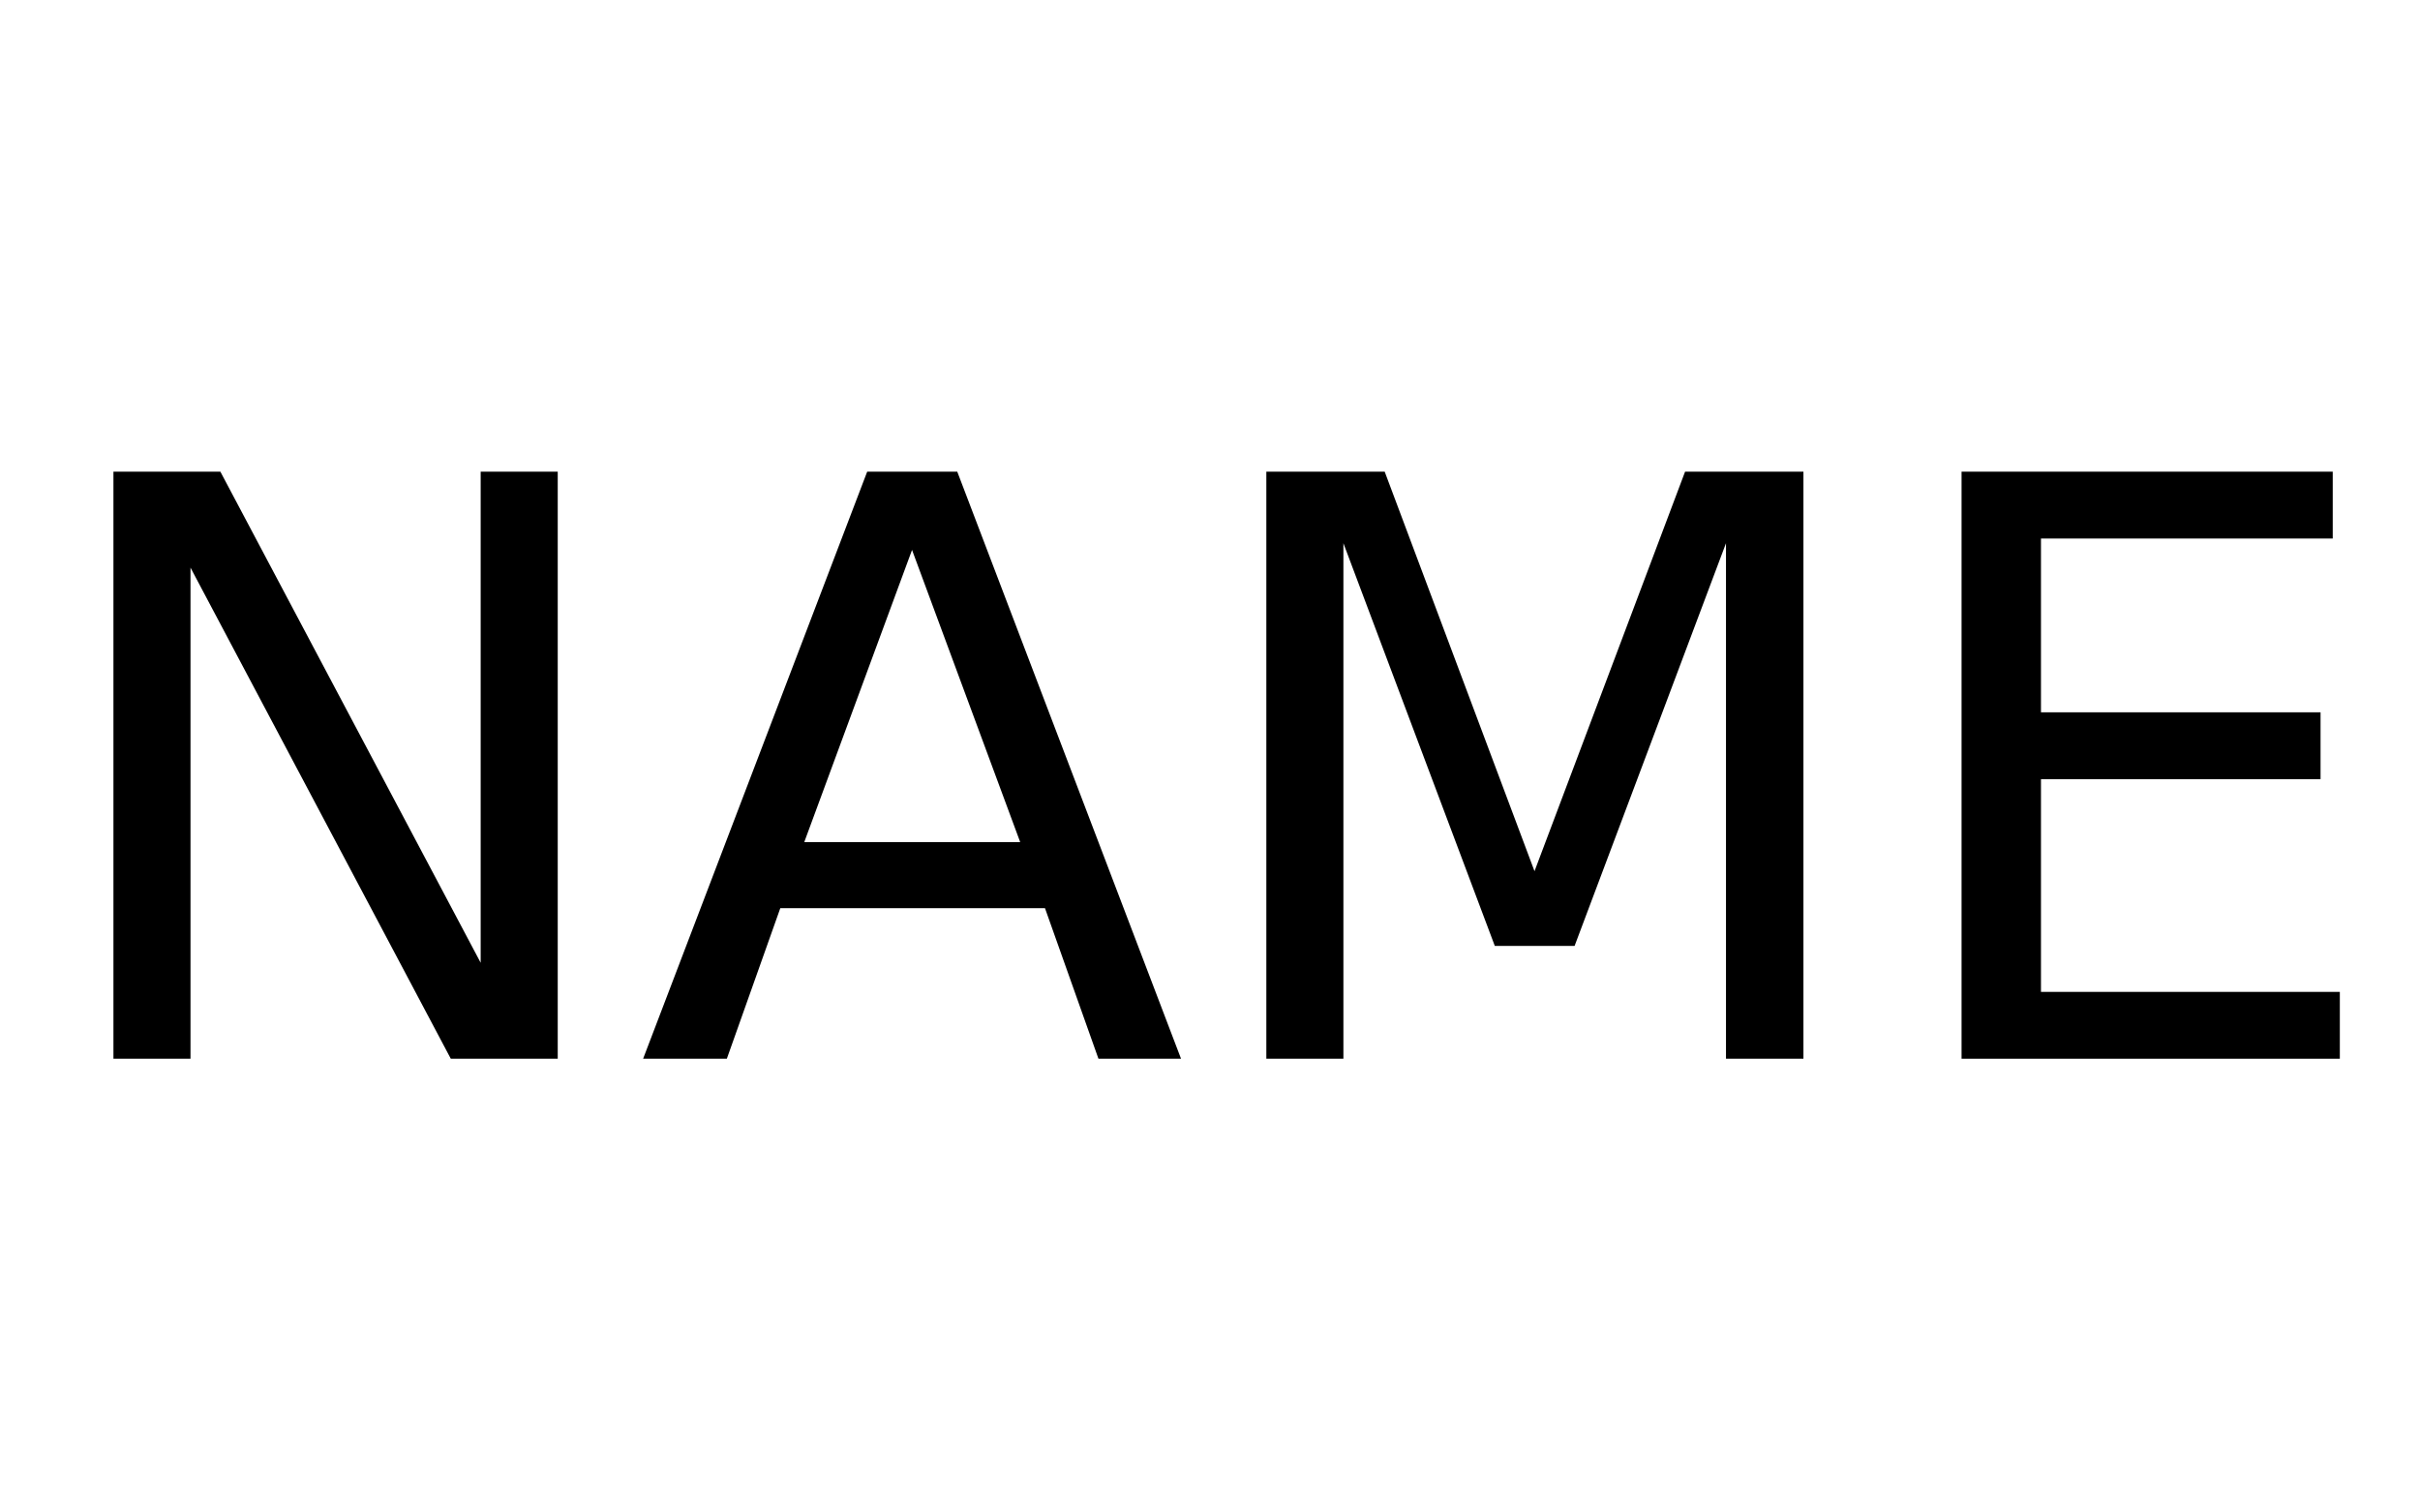
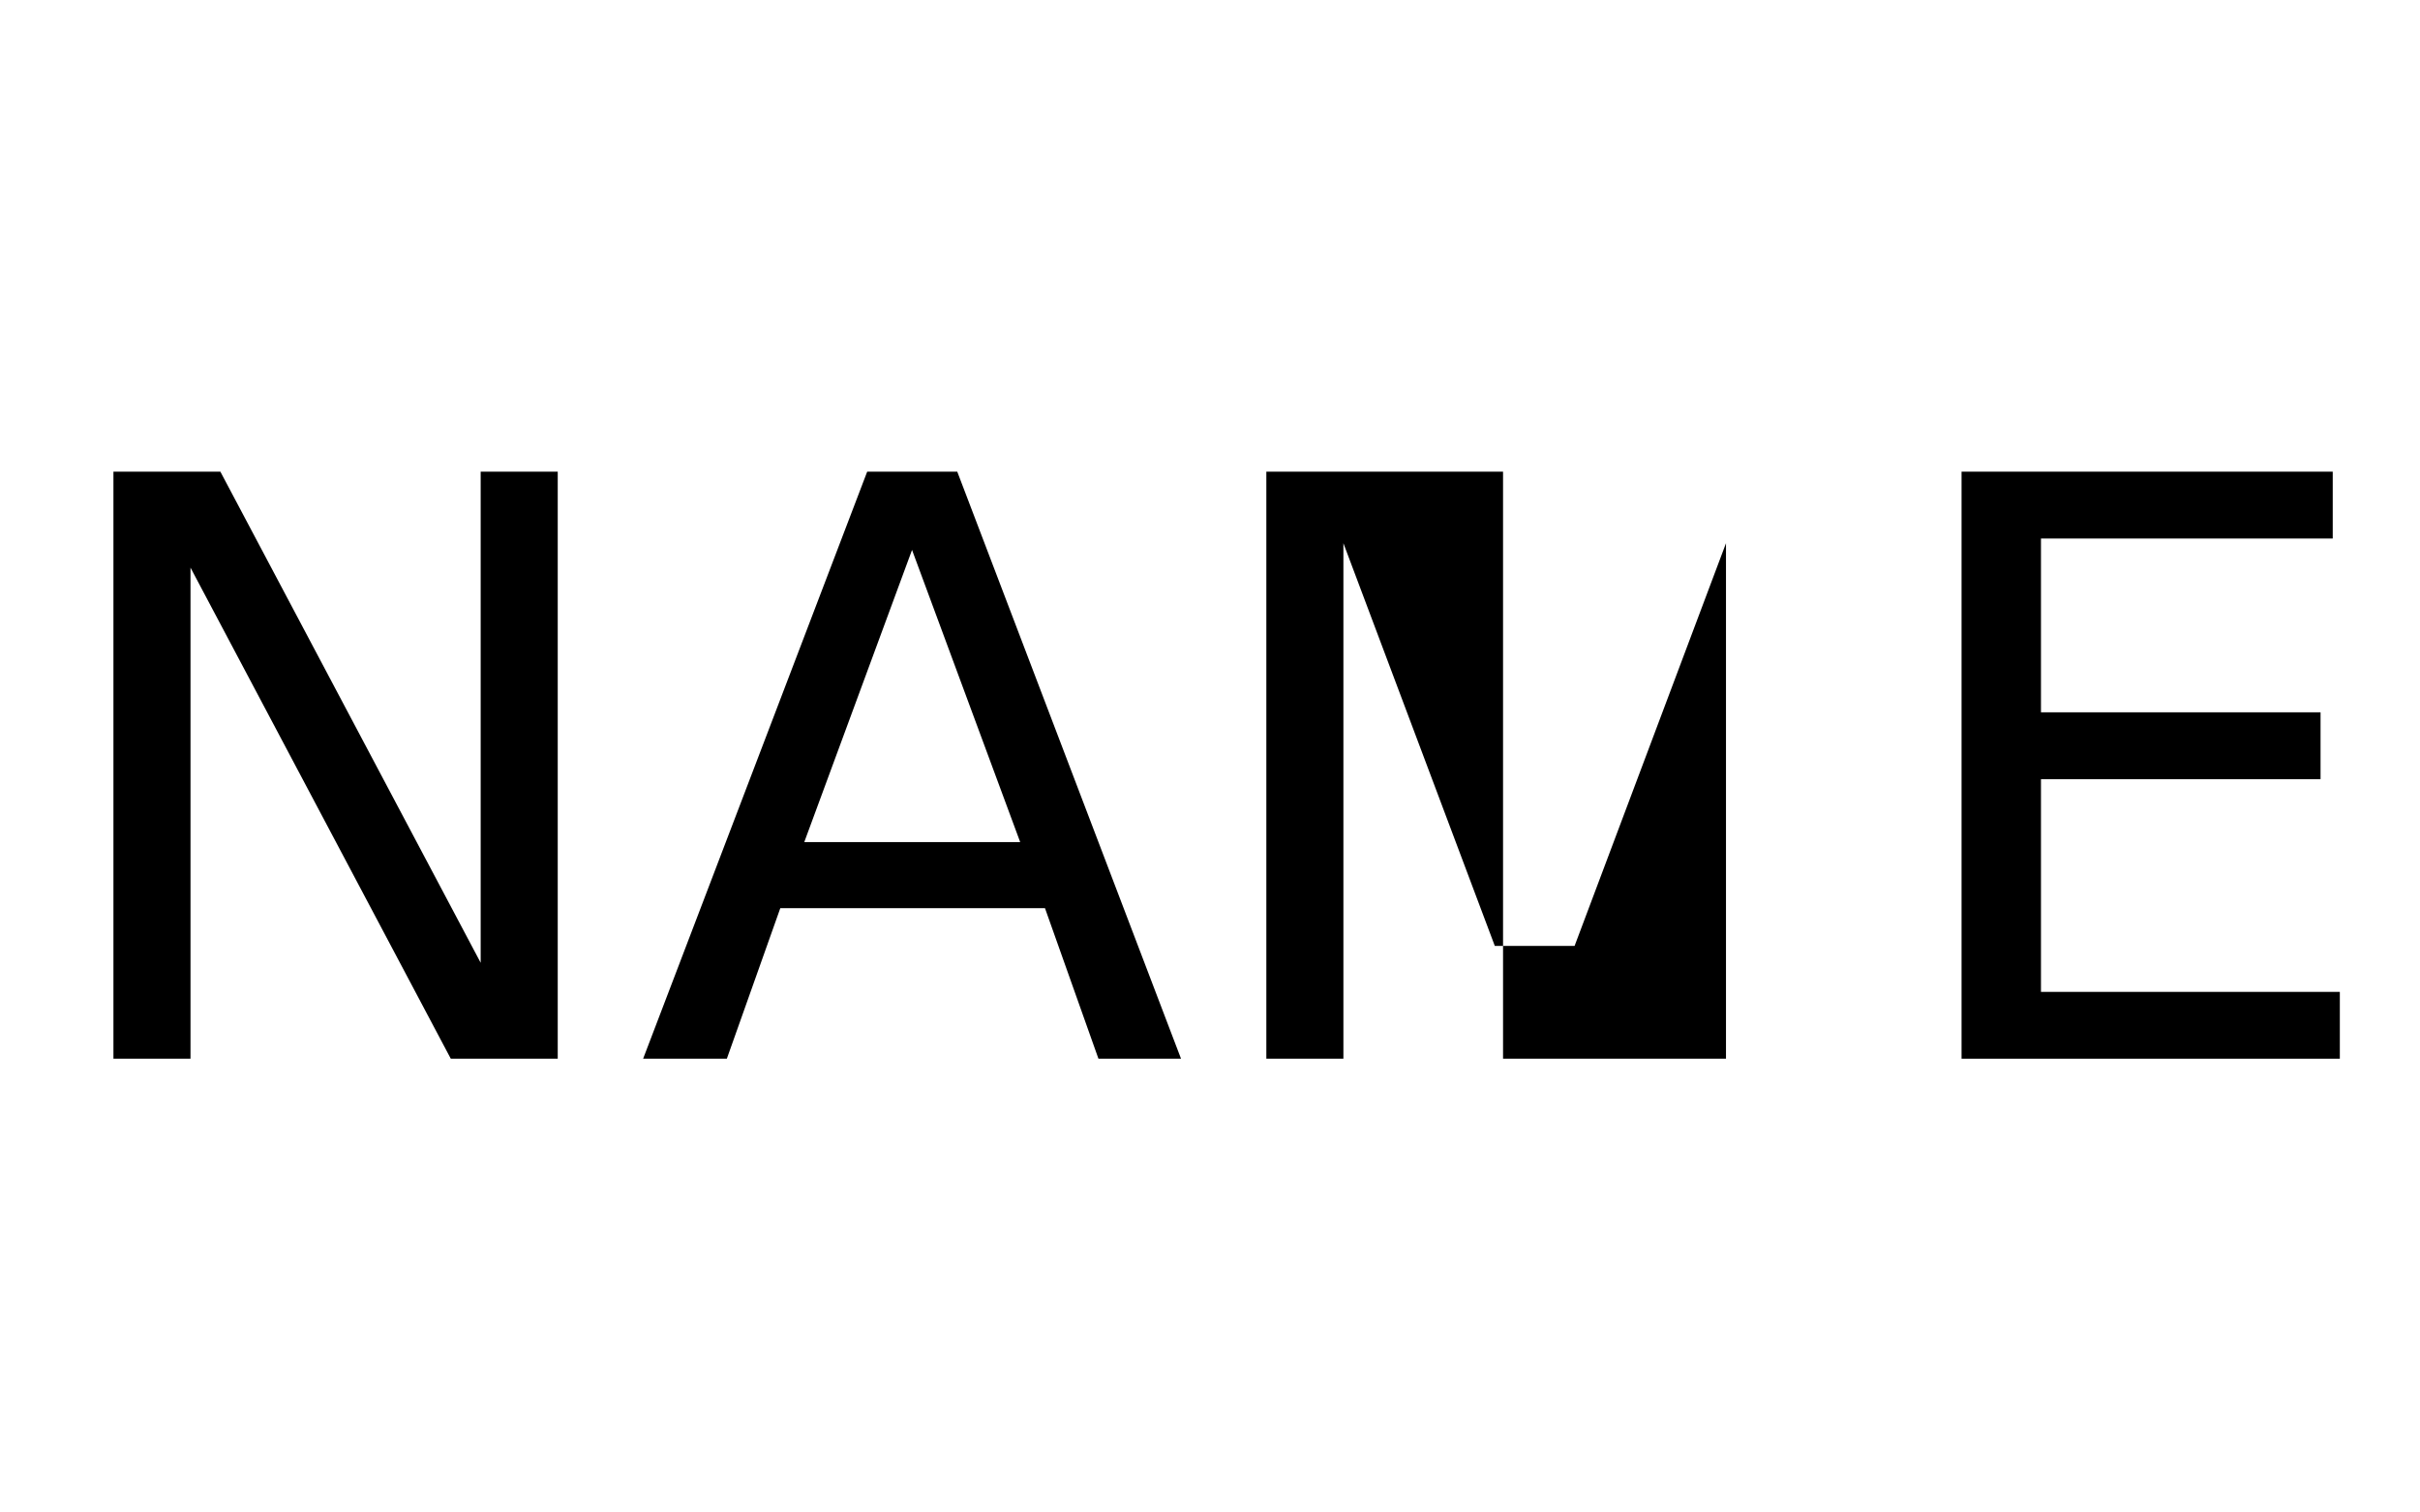
<svg xmlns="http://www.w3.org/2000/svg" xmlns:ns1="http://www.inkscape.org/namespaces/inkscape" xmlns:ns2="http://sodipodi.sourceforge.net/DTD/sodipodi-0.dtd" xmlns:xlink="http://www.w3.org/1999/xlink" width="32px" height="20px" viewBox="0 0 32 20" version="1.1" id="SVGRoot" ns1:version="0.92.1 r15371" ns2:docname="State Name.svg">
  <ns2:namedview id="base" pagecolor="#ffffff" bordercolor="#666666" borderopacity="1.0" ns1:pageopacity="0.0" ns1:pageshadow="2" ns1:zoom="16" ns1:cx="27.195177" ns1:cy="10.703125" ns1:document-units="px" ns1:current-layer="layer1" showgrid="false" ns1:window-width="1920" ns1:window-height="1017" ns1:window-x="-8" ns1:window-y="-8" ns1:window-maximized="1" />
  <defs id="defs297">
    <clipPath id="SVGID_3_">
      <use height="100%" width="100%" y="0" x="0" xlink:href="#SVGID_11_" style="overflow:visible" id="use33" />
    </clipPath>
    <clipPath id="SVGID_2_">
      <use height="100%" width="100%" y="0" x="0" xlink:href="#SVGID_9_" style="overflow:visible" id="use21" />
    </clipPath>
    <clipPath id="SVGID_1_">
      <use height="100%" width="100%" y="0" x="0" xlink:href="#SVGID_7_" style="overflow:visible" id="use9" />
    </clipPath>
    <rect id="rect272" x="8" y="1" width="16" height="5" />
    <polyline id="polyline280" points="5.5,18.5 11.5,1.5 19.5,1.5 26.5,18.5 5.5,18.5    " />
    <polyline id="polyline288" points="5.5,18.5 11.5,1.5 19.5,1.5 26.5,18.5 5.5,18.5    " />
    <clipPath id="SVGID_3_-8">
      <use height="100%" width="100%" y="0" x="0" xlink:href="#SVGID_11_" style="overflow:visible" id="use33-2" />
    </clipPath>
    <clipPath id="SVGID_2_-8">
      <use height="100%" width="100%" y="0" x="0" xlink:href="#SVGID_9_" style="overflow:visible" id="use21-1" />
    </clipPath>
    <clipPath id="SVGID_1_-2">
      <use height="100%" width="100%" y="0" x="0" xlink:href="#SVGID_7_" style="overflow:visible" id="use9-5" />
    </clipPath>
    <rect id="rect272-7" x="8" y="1" width="16" height="5" />
    <polyline id="polyline280-8" points="5.5,18.5 11.5,1.5 19.5,1.5 26.5,18.5 5.5,18.5    " />
    <polyline id="polyline288-8" points="5.5,18.5 11.5,1.5 19.5,1.5 26.5,18.5 5.5,18.5    " />
    <clipPath id="SVGID_3_-87">
      <use height="100%" width="100%" y="0" x="0" xlink:href="#SVGID_11_" style="overflow:visible" id="use33-8" />
    </clipPath>
    <clipPath id="SVGID_2_-6">
      <use height="100%" width="100%" y="0" x="0" xlink:href="#SVGID_9_" style="overflow:visible" id="use21-9" />
    </clipPath>
    <clipPath id="SVGID_1_-5">
      <use height="100%" width="100%" y="0" x="0" xlink:href="#SVGID_7_" style="overflow:visible" id="use9-9" />
    </clipPath>
    <rect id="rect272-1" x="8" y="1" width="16" height="5" />
    <polyline id="polyline280-0" points="5.5,18.5 11.5,1.5 19.5,1.5 26.5,18.5 5.5,18.5    " />
    <polyline id="polyline288-4" points="5.5,18.5 11.5,1.5 19.5,1.5 26.5,18.5 5.5,18.5    " />
    <clipPath id="SVGID_3_-0">
      <use height="100%" width="100%" y="0" x="0" xlink:href="#SVGID_11_" style="overflow:visible" id="use33-28" />
    </clipPath>
    <clipPath id="SVGID_2_-1">
      <use height="100%" width="100%" y="0" x="0" xlink:href="#SVGID_9_" style="overflow:visible" id="use21-2" />
    </clipPath>
    <clipPath id="SVGID_1_-4">
      <use height="100%" width="100%" y="0" x="0" xlink:href="#SVGID_7_" style="overflow:visible" id="use9-1" />
    </clipPath>
    <rect id="rect272-6" x="8" y="1" width="16" height="5" />
    <polyline id="polyline280-6" points="5.5,18.5 11.5,1.5 19.5,1.5 26.5,18.5 5.5,18.5    " />
    <polyline id="polyline288-9" points="5.5,18.5 11.5,1.5 19.5,1.5 26.5,18.5 5.5,18.5    " />
    <rect height="5" width="16" y="1" x="8" id="SVGID_7_" />
    <polyline points="5.5,18.5 11.5,1.5 19.5,1.5 26.5,18.5 5.5,18.5    " id="SVGID_9_" />
    <polyline points="5.5,18.5 11.5,1.5 19.5,1.5 26.5,18.5 5.5,18.5    " id="SVGID_11_" />
    <clipPath id="SVGID_3_-0-0">
      <use height="100%" width="100%" y="0" x="0" xlink:href="#SVGID_11_" style="overflow:visible" id="use33-28-8" />
    </clipPath>
    <clipPath id="SVGID_2_-1-9">
      <use height="100%" width="100%" y="0" x="0" xlink:href="#SVGID_9_" style="overflow:visible" id="use21-2-0" />
    </clipPath>
    <clipPath id="SVGID_1_-4-8">
      <use height="100%" width="100%" y="0" x="0" xlink:href="#SVGID_7_" style="overflow:visible" id="use9-1-3" />
    </clipPath>
    <clipPath id="SVGID_3_-87-5">
      <use height="100%" width="100%" y="0" x="0" xlink:href="#SVGID_11_" style="overflow:visible" id="use33-8-2" />
    </clipPath>
    <clipPath id="SVGID_2_-6-7">
      <use height="100%" width="100%" y="0" x="0" xlink:href="#SVGID_9_" style="overflow:visible" id="use21-9-3" />
    </clipPath>
    <clipPath id="SVGID_1_-5-0">
      <use height="100%" width="100%" y="0" x="0" xlink:href="#SVGID_7_" style="overflow:visible" id="use9-9-7" />
    </clipPath>
    <clipPath id="SVGID_3_-8-4">
      <use height="100%" width="100%" y="0" x="0" xlink:href="#SVGID_11_" style="overflow:visible" id="use33-2-3" />
    </clipPath>
    <clipPath id="SVGID_2_-8-9">
      <use height="100%" width="100%" y="0" x="0" xlink:href="#SVGID_9_" style="overflow:visible" id="use21-1-2" />
    </clipPath>
    <clipPath id="SVGID_1_-2-4">
      <use height="100%" width="100%" y="0" x="0" xlink:href="#SVGID_7_" style="overflow:visible" id="use9-5-1" />
    </clipPath>
    <clipPath id="SVGID_3_-7">
      <use height="100%" width="100%" y="0" x="0" xlink:href="#SVGID_11_" style="overflow:visible" id="use33-27" />
    </clipPath>
    <clipPath id="SVGID_2_-3">
      <use height="100%" width="100%" y="0" x="0" xlink:href="#SVGID_9_" style="overflow:visible" id="use21-7" />
    </clipPath>
    <clipPath id="SVGID_1_-27">
      <use height="100%" width="100%" y="0" x="0" xlink:href="#SVGID_7_" style="overflow:visible" id="use9-96" />
    </clipPath>
    <rect id="rect388" x="8" y="1" width="16" height="5" />
    <polyline id="polyline396" points="5.5,18.5 11.5,1.5 19.5,1.5 26.5,18.5 5.5,18.5    " />
    <polyline id="polyline404" points="5.5,18.5 11.5,1.5 19.5,1.5 26.5,18.5 5.5,18.5    " />
    <rect id="rect452" x="8" y="1" width="16" height="5" />
    <polyline id="polyline460" points="5.5,18.5 11.5,1.5 19.5,1.5 26.5,18.5 5.5,18.5    " />
    <polyline id="polyline468" points="5.5,18.5 11.5,1.5 19.5,1.5 26.5,18.5 5.5,18.5    " />
    <rect id="rect516" x="8" y="1" width="16" height="5" />
    <polyline id="polyline524" points="5.5,18.5 11.5,1.5 19.5,1.5 26.5,18.5 5.5,18.5    " />
    <polyline id="polyline532" points="5.5,18.5 11.5,1.5 19.5,1.5 26.5,18.5 5.5,18.5    " />
    <rect id="rect644" x="8" y="1" width="16" height="5" />
-     <polyline id="polyline652" points="5.5,18.5 11.5,1.5 19.5,1.5 26.5,18.5 5.5,18.5    " />
    <polyline id="polyline660" points="5.5,18.5 11.5,1.5 19.5,1.5 26.5,18.5 5.5,18.5    " />
  </defs>
  <g id="layer1" ns1:groupmode="layer" ns1:label="Capa 1">
    <rect style="fill:#ffffff;stroke:none;stroke-width:1.003" id="rect726" width="32" height="20" x="0" y="0" />
    <g aria-label="NAME" style="font-style:normal;font-weight:normal;font-size:10.649px;line-height:1.25;font-family:sans-serif;letter-spacing:0px;word-spacing:0px;fill:#000000;fill-opacity:1;stroke:none;stroke-width:0.266" id="text8907">
      <path d="M 1.5,6.237 H 2.914 L 6.356,12.731 V 6.237 H 7.375 V 14 H 5.961 L 2.519,7.506 V 14 H 1.5 Z" style="font-style:normal;font-variant:normal;font-weight:normal;font-stretch:normal;font-family:sans-serif;-inkscape-font-specification:sans-serif;stroke-width:0.266" id="path8909" />
      <path d="M 12.06,7.272 10.635,11.135 h 2.855 z m -0.593,-1.035 h 1.191 L 15.617,14 H 14.525 L 13.818,12.009 H 10.318 L 9.611,14 h -1.107 z" style="font-style:normal;font-variant:normal;font-weight:normal;font-stretch:normal;font-family:sans-serif;-inkscape-font-specification:sans-serif;stroke-width:0.266" id="path8911" />
-       <path d="m 16.745,6.237 h 1.565 l 1.981,5.283 1.991,-5.283 h 1.565 V 14 H 22.823 V 7.183 L 20.821,12.508 H 19.766 L 17.764,7.183 V 14 h -1.019 z" style="font-style:normal;font-variant:normal;font-weight:normal;font-stretch:normal;font-family:sans-serif;-inkscape-font-specification:sans-serif;stroke-width:0.266" id="path8913" />
+       <path d="m 16.745,6.237 h 1.565 h 1.565 V 14 H 22.823 V 7.183 L 20.821,12.508 H 19.766 L 17.764,7.183 V 14 h -1.019 z" style="font-style:normal;font-variant:normal;font-weight:normal;font-stretch:normal;font-family:sans-serif;-inkscape-font-specification:sans-serif;stroke-width:0.266" id="path8913" />
      <path d="m 25.938,6.237 h 4.908 v 0.884 h -3.858 v 2.298 h 3.697 V 10.303 H 26.988 v 2.813 h 3.952 V 14 h -5.002 z" style="font-style:normal;font-variant:normal;font-weight:normal;font-stretch:normal;font-family:sans-serif;-inkscape-font-specification:sans-serif;stroke-width:0.266" id="path8915" />
    </g>
  </g>
  <style id="style2" type="text/css">
	.st0{fill:#FFFFFF;}
	.st1{clip-path:url(#SVGID_1_);}
	.st2{clip-path:url(#SVGID_2_);}
	.st3{clip-path:url(#SVGID_3_);}
</style>
</svg>